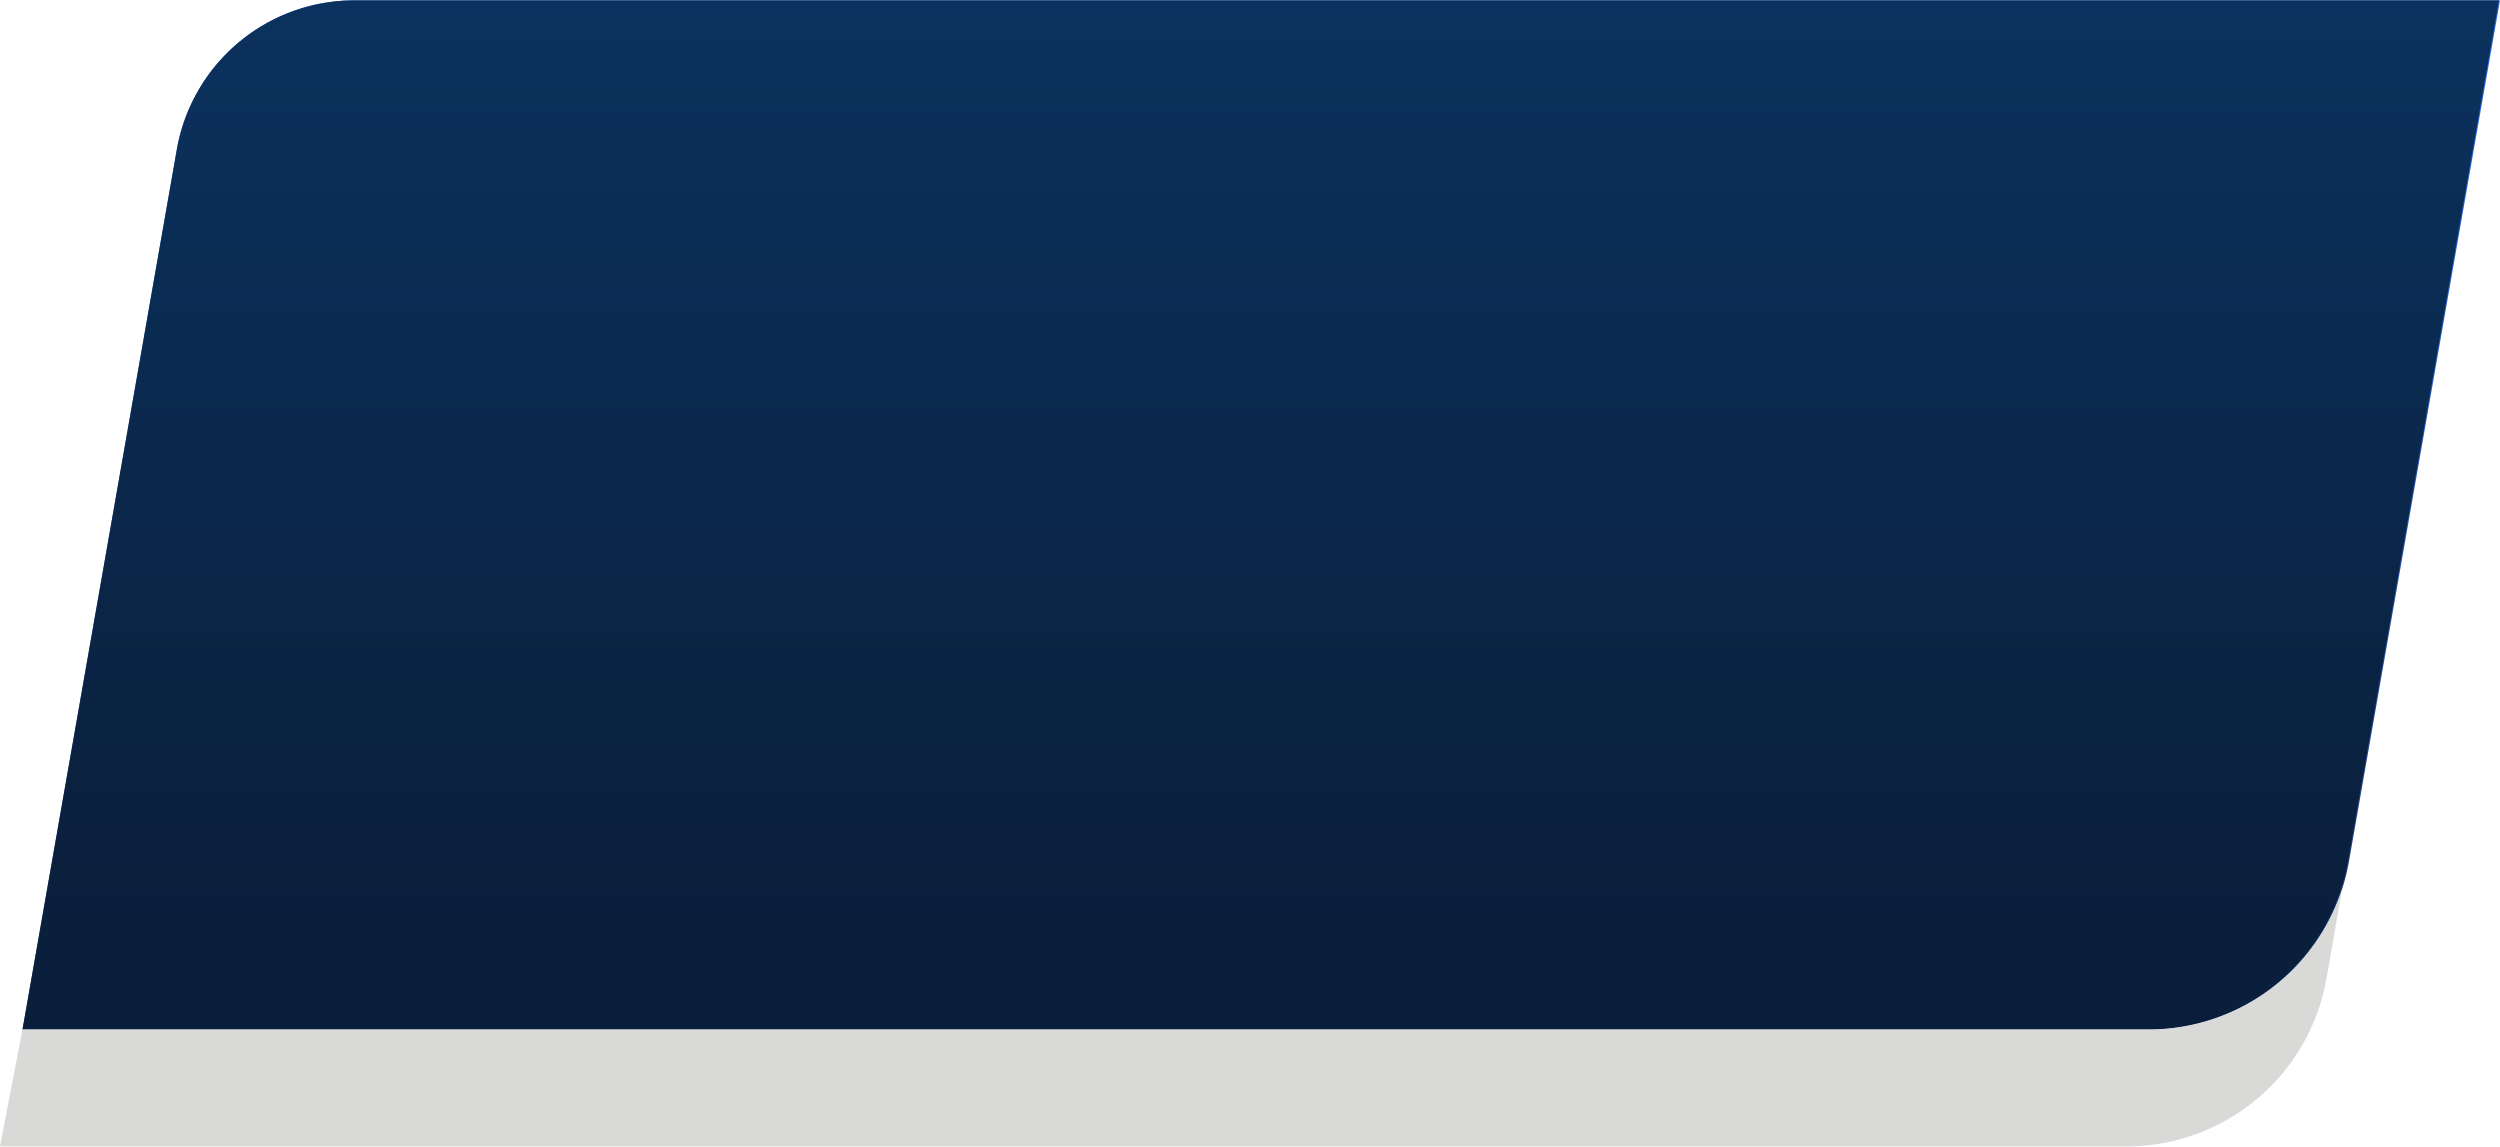
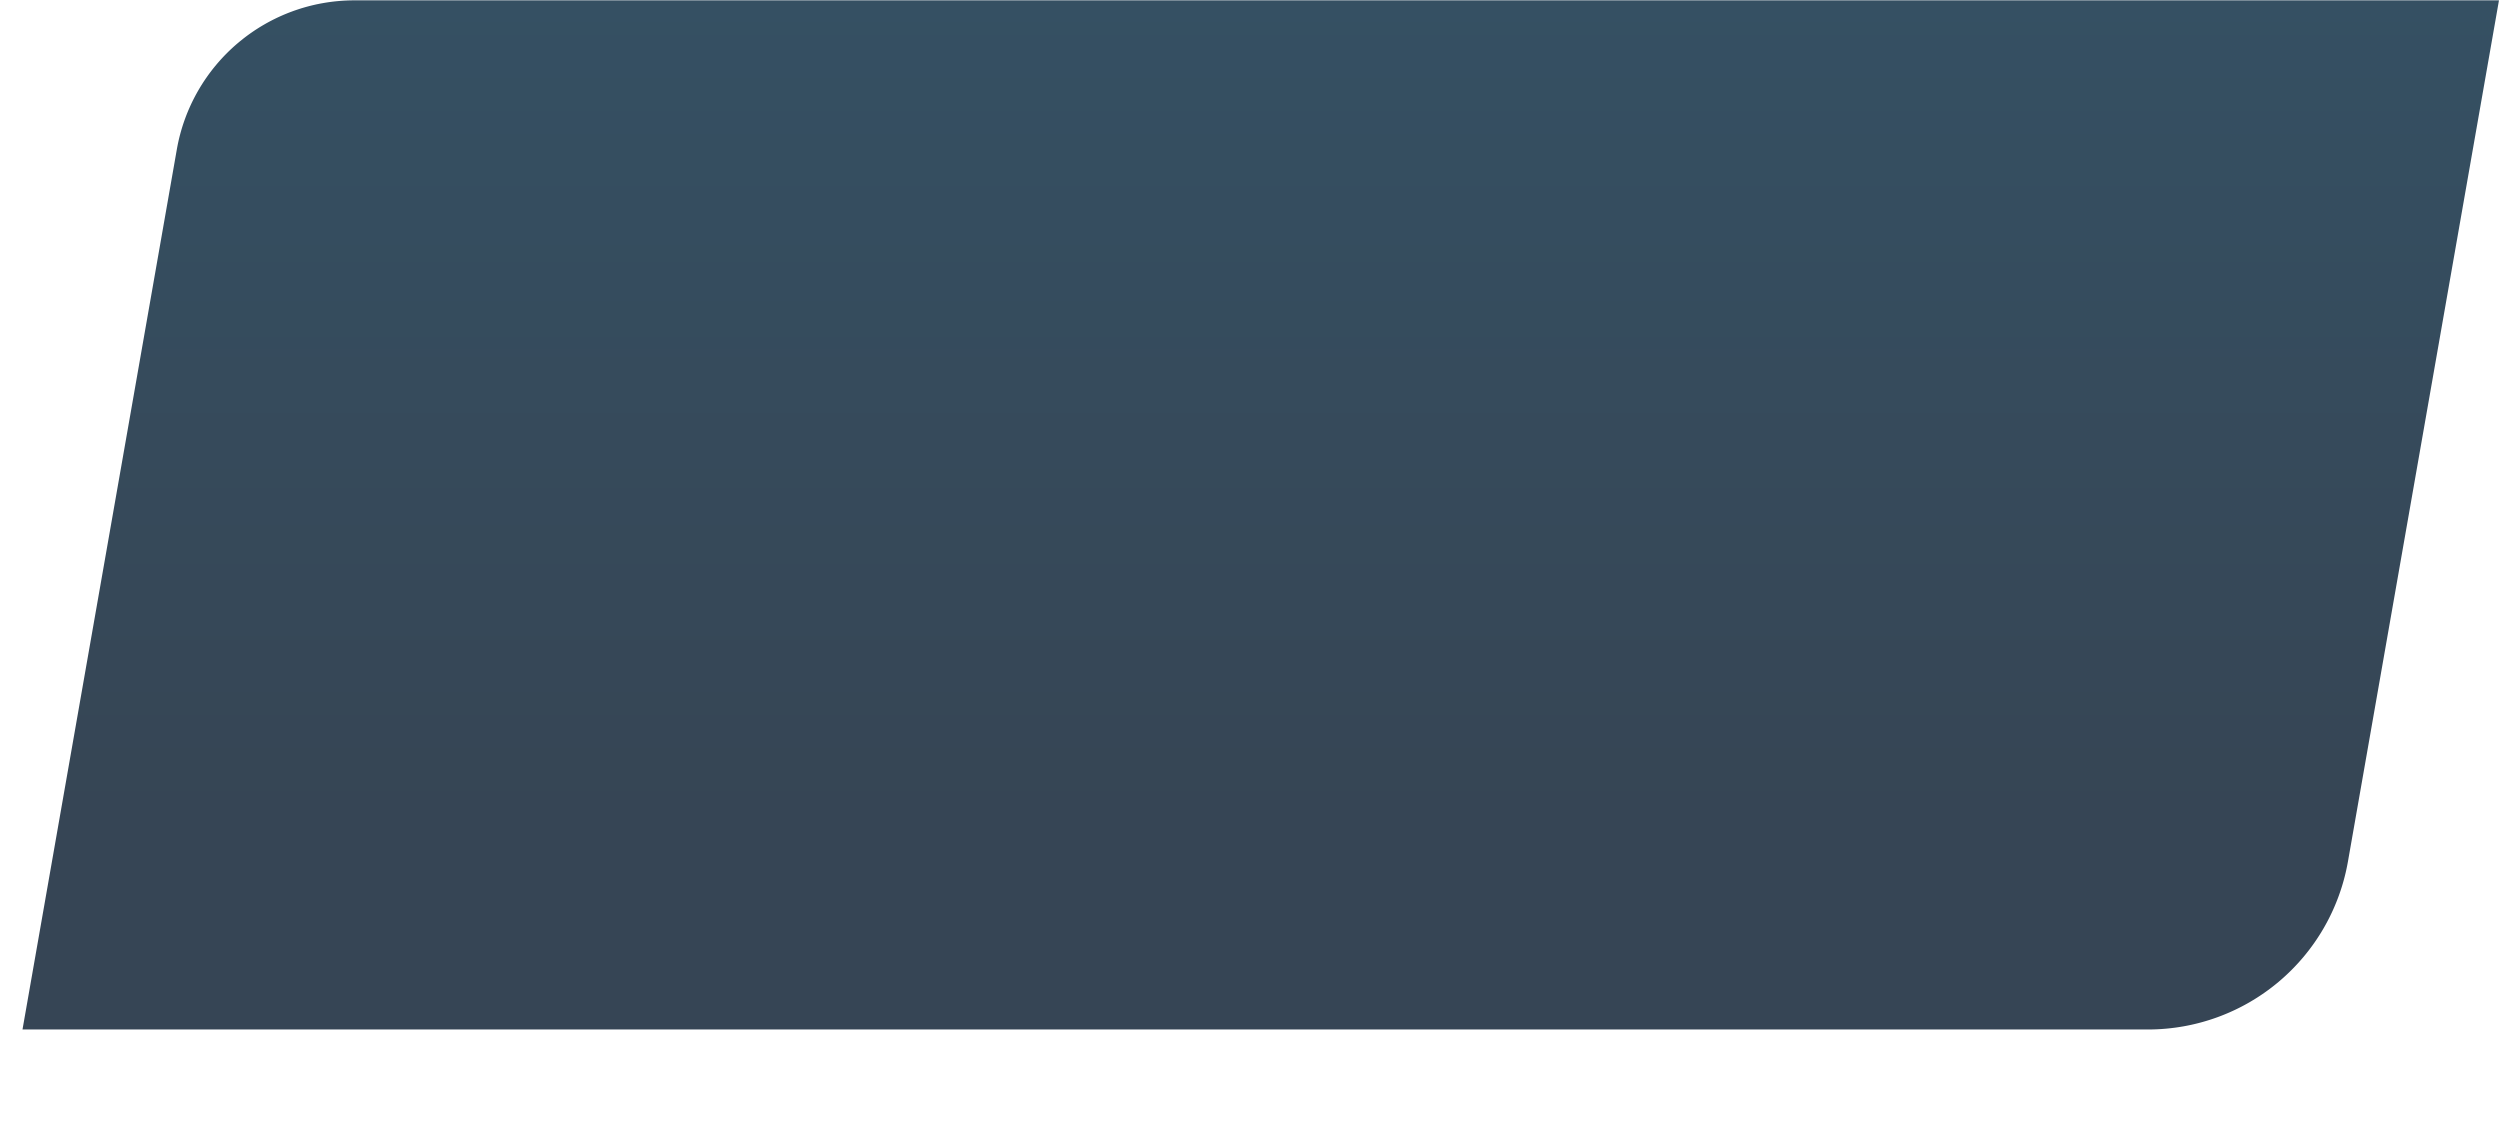
<svg xmlns="http://www.w3.org/2000/svg" viewBox="0 0 654.41 300" width="654" height="300">
  <defs>
    <linearGradient id="linear-gradient" x1="330.15" y1="0.43" x2="330.15" y2="269.3" gradientUnits="userSpaceOnUse">
      <stop offset="0" stop-color="#1658e5" />
      <stop offset="1" stop-color="#082969" />
    </linearGradient>
    <linearGradient id="linear-gradient-2" x1="330.01" y1="208.86" x2="330.01" y2="-60.09" gradientUnits="userSpaceOnUse">
      <stop offset="0" stop-color="#04172a" />
      <stop offset="1" stop-color="#022841" />
    </linearGradient>
  </defs>
  <g id="Ebene_2" data-name="Ebene 2">
    <g id="PP">
      <g id="BLUE_dogs" data-name="BLUE dogs">
-         <path d="M562.52,269.39H5.89L46.29,39A47.19,47.19,0,0,1,92.77,0H654.41L614.88,225.41A53.16,53.16,0,0,1,562.52,269.39Z" opacity="0.9" fill="url(#linear-gradient)" />
        <path d="M562.25,269.39H5.89L46.29,39A47.19,47.19,0,0,1,92.77,0H654.14L614.61,225.41A53.17,53.17,0,0,1,562.25,269.39Z" opacity="0.8" fill="url(#linear-gradient-2)" />
-         <path d="M0,300H556.63A53.16,53.16,0,0,0,609,256l4.11-23.41a53.17,53.17,0,0,1-50.58,36.78H5.89" fill="#d5d5d4" opacity="0.9" />
      </g>
    </g>
  </g>
</svg>